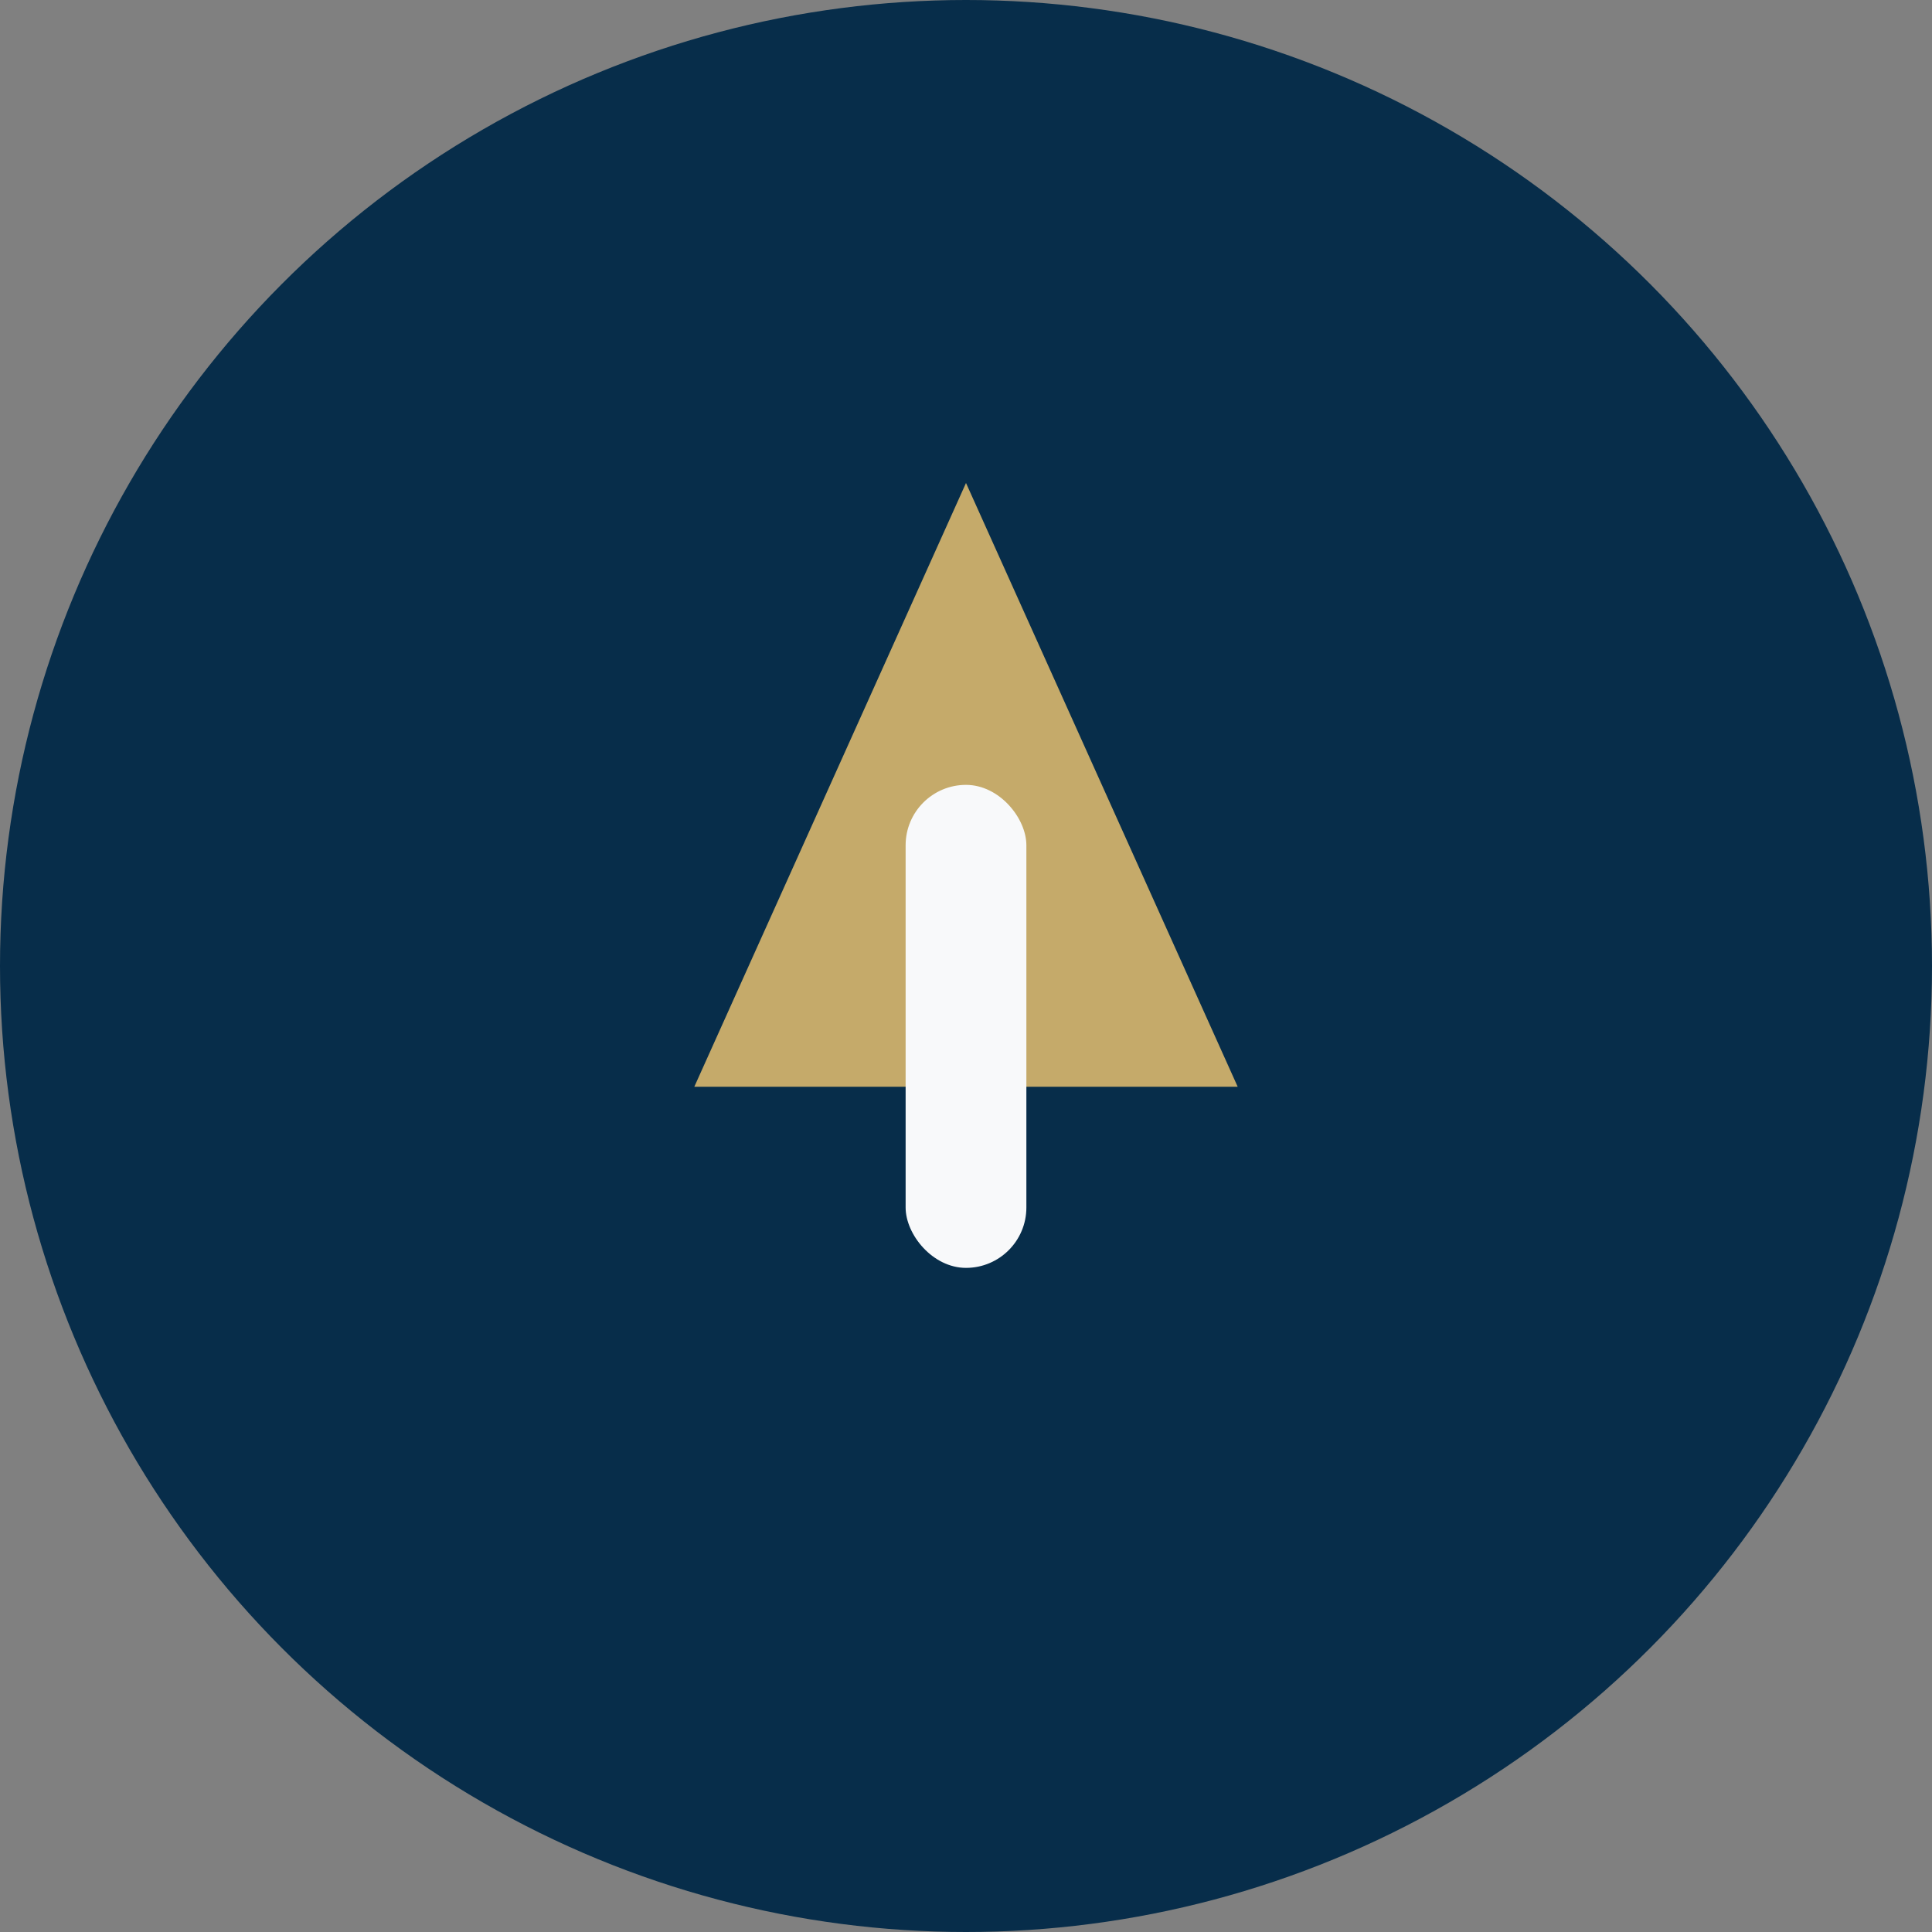
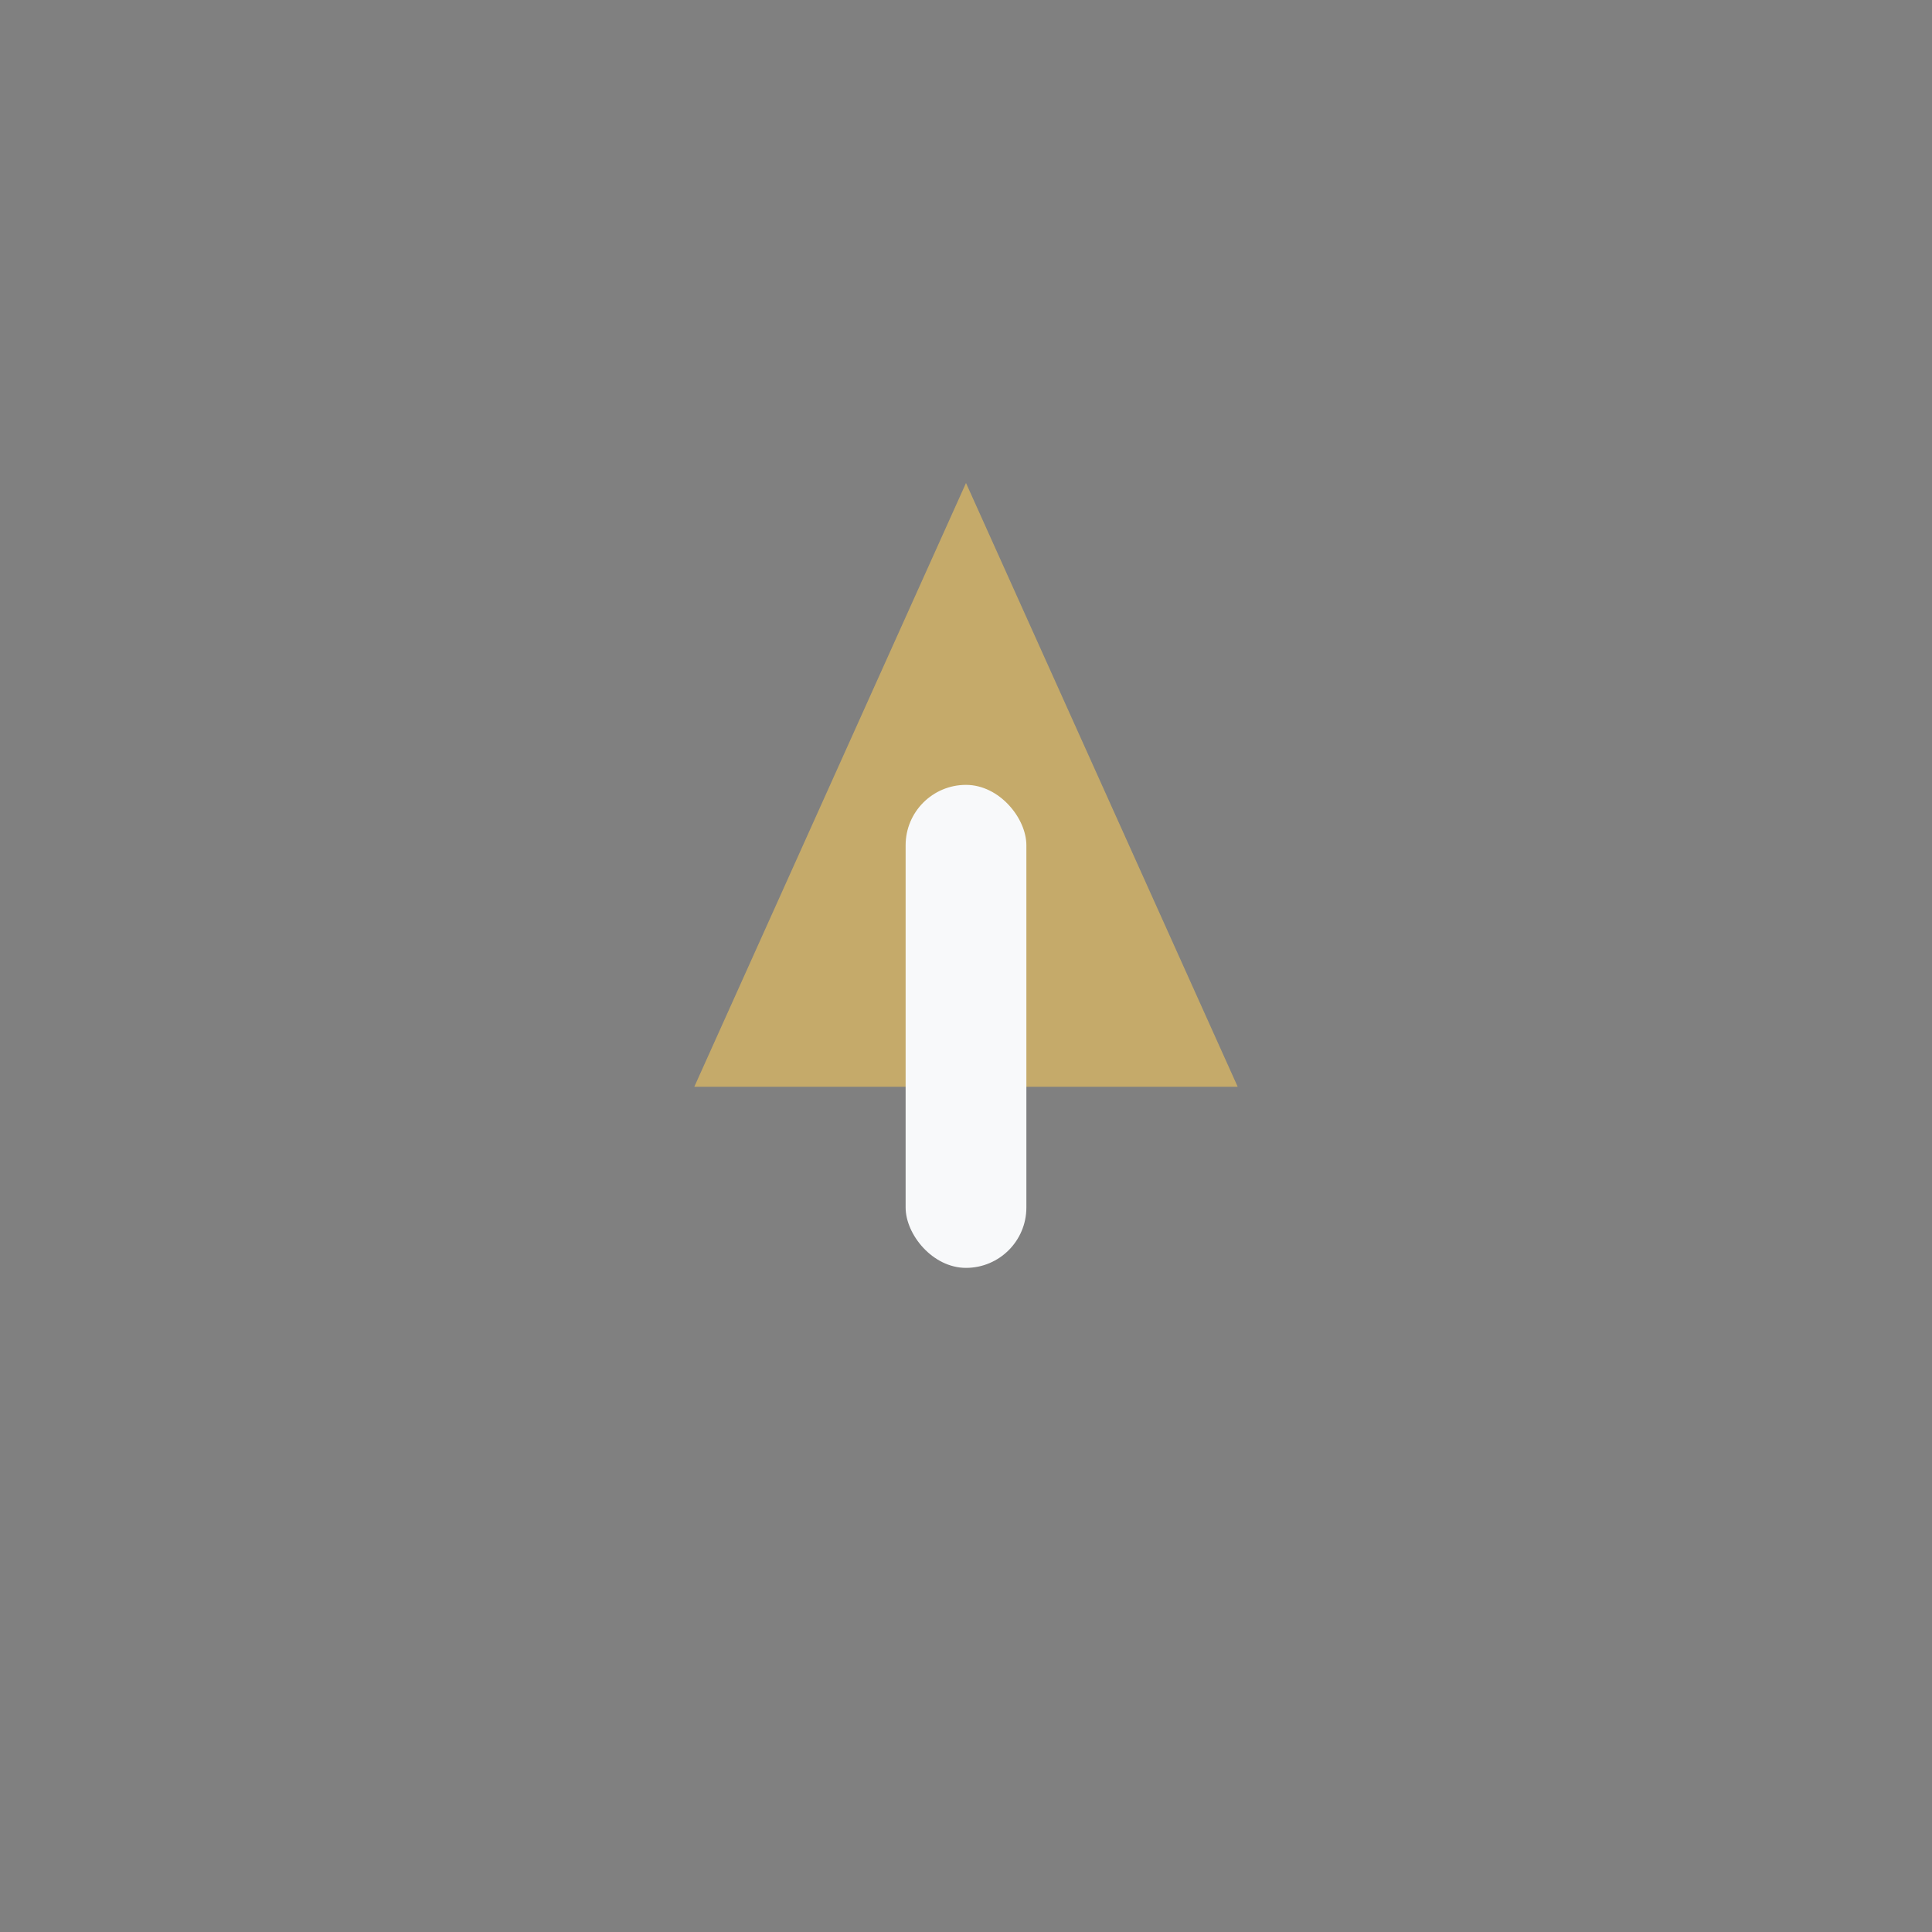
<svg xmlns="http://www.w3.org/2000/svg" width="32" height="32" viewBox="0 0 32 32">
  <rect x="0" y="0" width="32" height="32" fill="#808080" stroke="none" />
-   <circle cx="16" cy="16" r="16" fill="#072D4A" />
-   <path d="M16 8l4.5 10H11.5L16 8z" fill="#C5AA6A" />
+   <path d="M16 8l4.5 10H11.5L16 8" fill="#C5AA6A" />
  <rect x="15" y="13" width="2" height="8" rx="1" fill="#F8F9FA" />
</svg>